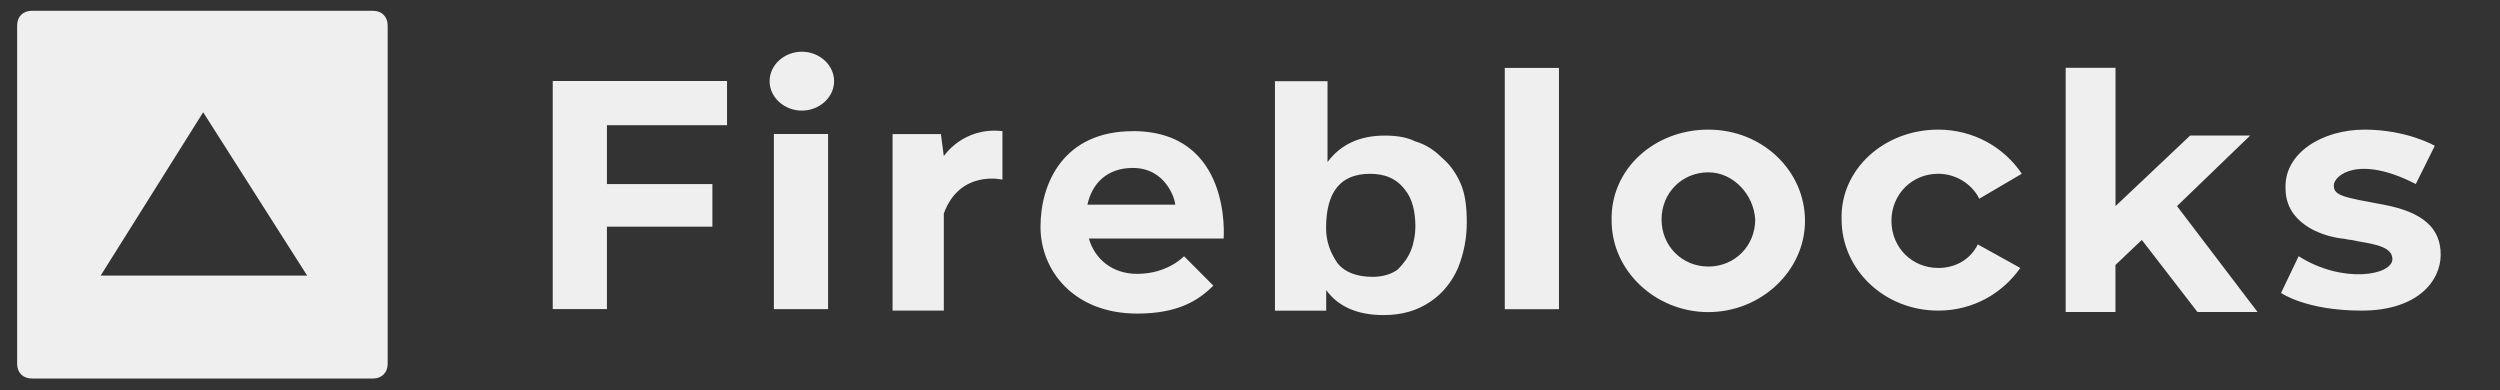
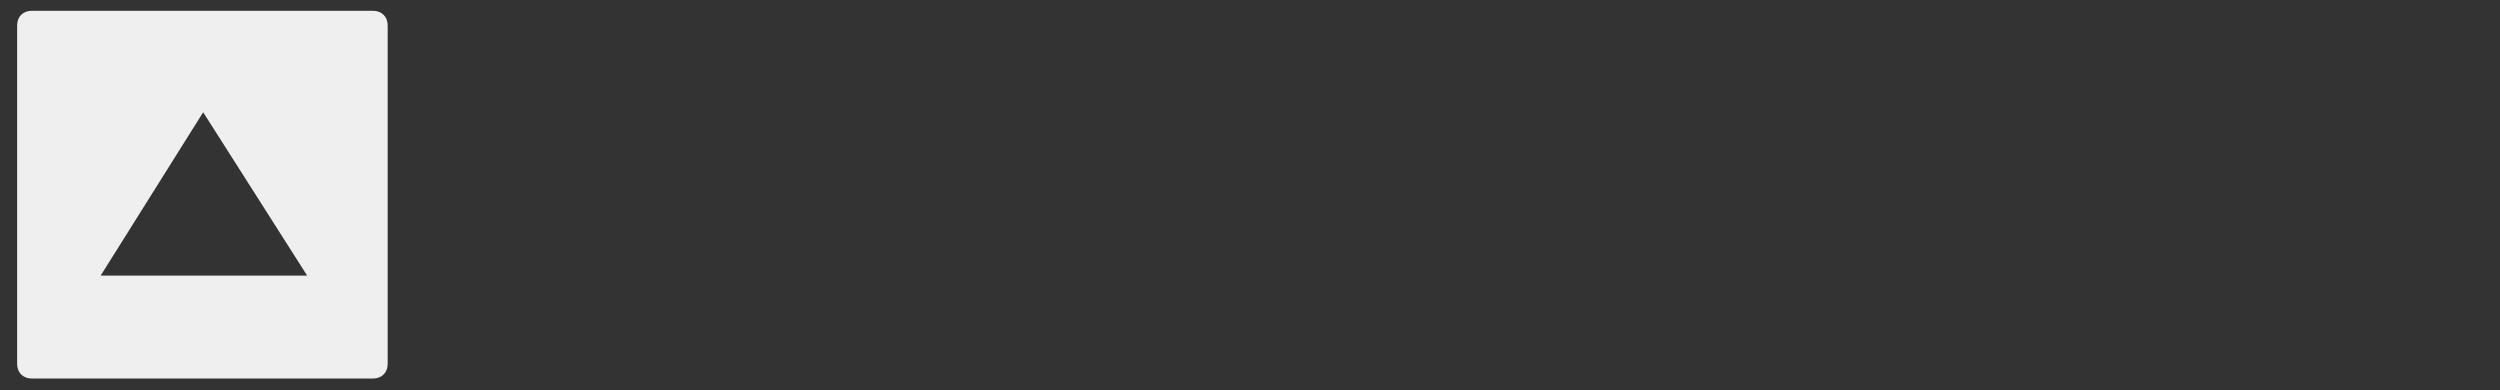
<svg xmlns="http://www.w3.org/2000/svg" width="205" height="32" viewBox="0 0 205 32" fill="none">
  <rect x="0" y="0" width="205" height="32" fill="#333333" stroke="none" />
-   <path d="M65.751 4.241C67.194 4.241 68.396 5.329 68.396 6.656C68.396 7.982 67.194 9.07 65.751 9.07C64.308 9.07 63.107 7.982 63.107 6.656C63.107 5.329 64.308 4.241 65.751 4.241ZM92.893 13.771C90.731 13.771 89.53 15.097 89.168 16.784H96.371C96.371 16.423 95.653 13.771 92.887 13.771H92.893ZM140.087 14.131C137.926 14.131 136.247 15.818 136.247 17.994C136.247 20.17 137.926 21.857 140.087 21.857C142.249 21.857 143.928 20.17 143.928 17.994C143.807 15.946 142.128 14.131 140.087 14.131ZM112.342 14.253C109.939 14.253 108.738 15.702 108.738 18.715C108.738 19.803 109.1 20.763 109.698 21.613C110.301 22.334 111.261 22.701 112.578 22.701C113.417 22.701 114.142 22.456 114.619 22.096C115.096 21.613 115.458 21.13 115.7 20.525C115.941 19.92 116.062 19.198 116.062 18.593C116.062 17.389 115.82 16.301 115.223 15.58C114.504 14.614 113.538 14.253 112.342 14.253ZM127.836 25.353H123.392V5.568H127.836V25.353ZM77.393 12.805C77.393 12.805 78.957 10.39 82.2 10.751V14.73C82.2 14.73 78.716 13.887 77.393 17.505V25.47H73.191V10.995H77.152L77.393 12.805ZM59.617 6.65V10.268H49.769V15.091H58.416V18.587H49.769V25.342H45.325V6.644H59.617V6.65ZM67.902 25.348H63.458V10.99H67.902V25.348ZM140.082 10.629C144.526 10.629 148.01 14.009 148.01 18.11C148.01 22.212 144.405 25.592 140.082 25.592C135.758 25.592 132.154 22.212 132.154 18.11C132.033 13.887 135.638 10.629 140.082 10.629ZM158.939 10.629C161.819 10.629 164.343 12.078 165.786 14.248L162.302 16.295C161.704 15.091 160.382 14.248 158.939 14.248C156.777 14.248 155.098 15.935 155.098 18.11C155.098 20.286 156.777 21.973 158.939 21.973C160.382 21.973 161.583 21.252 162.181 20.042L165.665 21.973C164.222 24.027 161.825 25.47 158.939 25.47C154.495 25.47 151.011 22.09 151.011 17.988C150.89 13.887 154.495 10.629 158.939 10.629ZM173.473 5.562V16.9L179.595 11.112H184.517L178.515 16.9L185.12 25.586H180.193L175.629 19.675L173.467 21.729V25.586H169.385V5.562H173.467H173.473ZM193.888 10.629C197.372 10.629 199.654 11.955 199.654 11.955L198.096 15.091C193.411 12.677 191.37 14.37 191.37 15.213C191.37 16.057 192.209 16.179 195.451 16.784C198.694 17.389 200.137 18.715 200.137 20.885C200.137 23.055 198.217 25.47 193.652 25.47C189.087 25.47 187.046 24.021 187.046 24.021L188.489 21.008C192.094 23.3 196.176 22.578 196.176 21.246C196.176 20.28 194.854 20.042 193.416 19.797L192.818 19.675C192.577 19.675 192.22 19.553 191.979 19.553C190.18 19.315 187.414 18.227 187.414 15.452C187.293 12.555 190.415 10.629 193.899 10.629H193.888ZM92.893 10.751C101.063 10.751 100.338 19.559 100.338 19.559H89.288C89.771 21.246 91.209 22.456 93.249 22.456C95.773 22.456 97.09 21.008 97.09 21.008L99.493 23.422C98.291 24.626 96.613 25.714 93.249 25.714C88.087 25.714 85.321 22.218 85.321 18.599C85.321 14.98 87.242 10.757 92.887 10.757L92.893 10.751ZM108.858 6.656V13.288C109.939 11.839 111.503 11.118 113.544 11.118C114.504 11.118 115.343 11.24 116.068 11.601C116.907 11.839 117.631 12.322 118.229 12.927C118.948 13.532 119.431 14.253 119.793 15.097C120.155 15.94 120.276 17.028 120.276 18.233C120.276 19.559 120.035 20.763 119.557 21.973C119.074 23.061 118.356 24.027 117.275 24.748C116.194 25.47 114.993 25.836 113.435 25.836C111.273 25.836 109.709 25.115 108.749 23.788V25.476H104.546V6.656H108.87H108.858Z" fill="#EFEFEF" />
-   <path d="M16.657 9.21L8.252 22.602H25.189L16.663 9.21H16.657ZM30.587 0.885C31.306 0.885 31.789 1.368 31.789 2.089V29.834C31.789 30.555 31.306 31.038 30.587 31.038H2.606C1.888 31.038 1.405 30.555 1.405 29.834V2.089C1.405 1.368 1.882 0.885 2.606 0.885H30.587Z" fill="#EFEFEF" />
+   <path d="M16.657 9.21L8.252 22.602H25.189L16.663 9.21H16.657ZM30.587 0.885C31.306 0.885 31.789 1.368 31.789 2.089V29.834C31.789 30.555 31.306 31.038 30.587 31.038H2.606C1.888 31.038 1.405 30.555 1.405 29.834V2.089C1.405 1.368 1.882 0.885 2.606 0.885H30.587" fill="#EFEFEF" />
</svg>